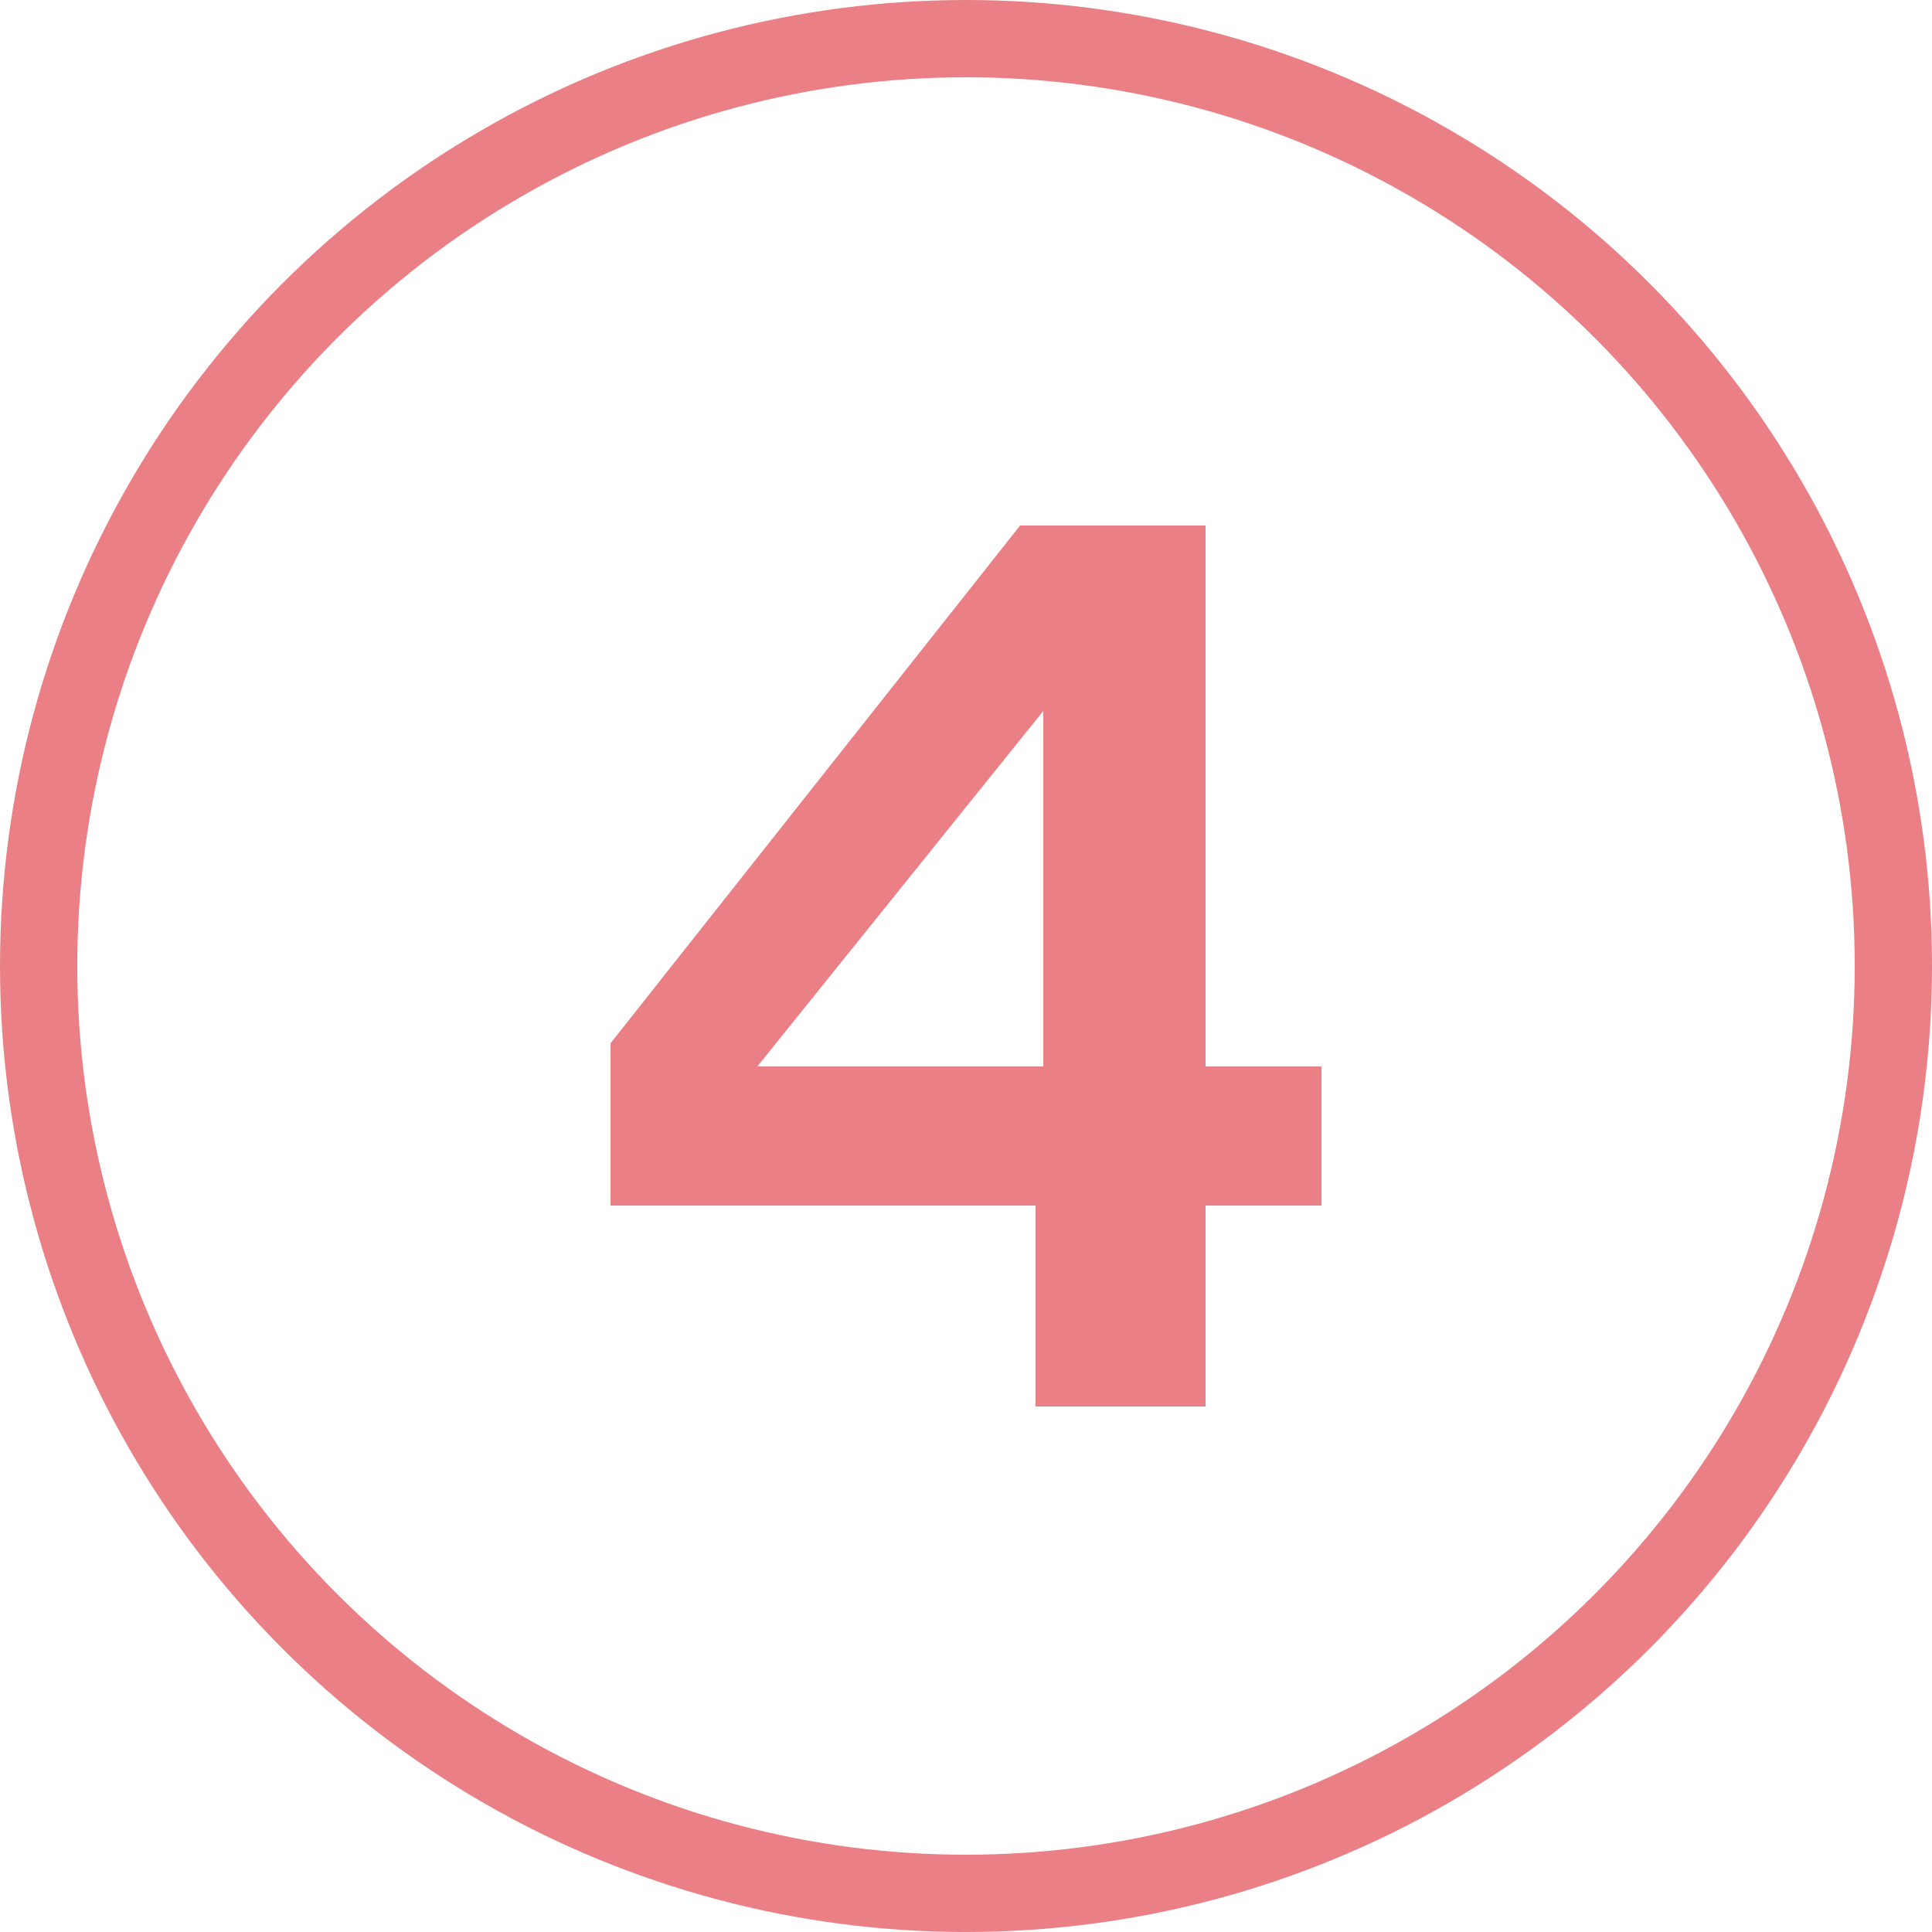
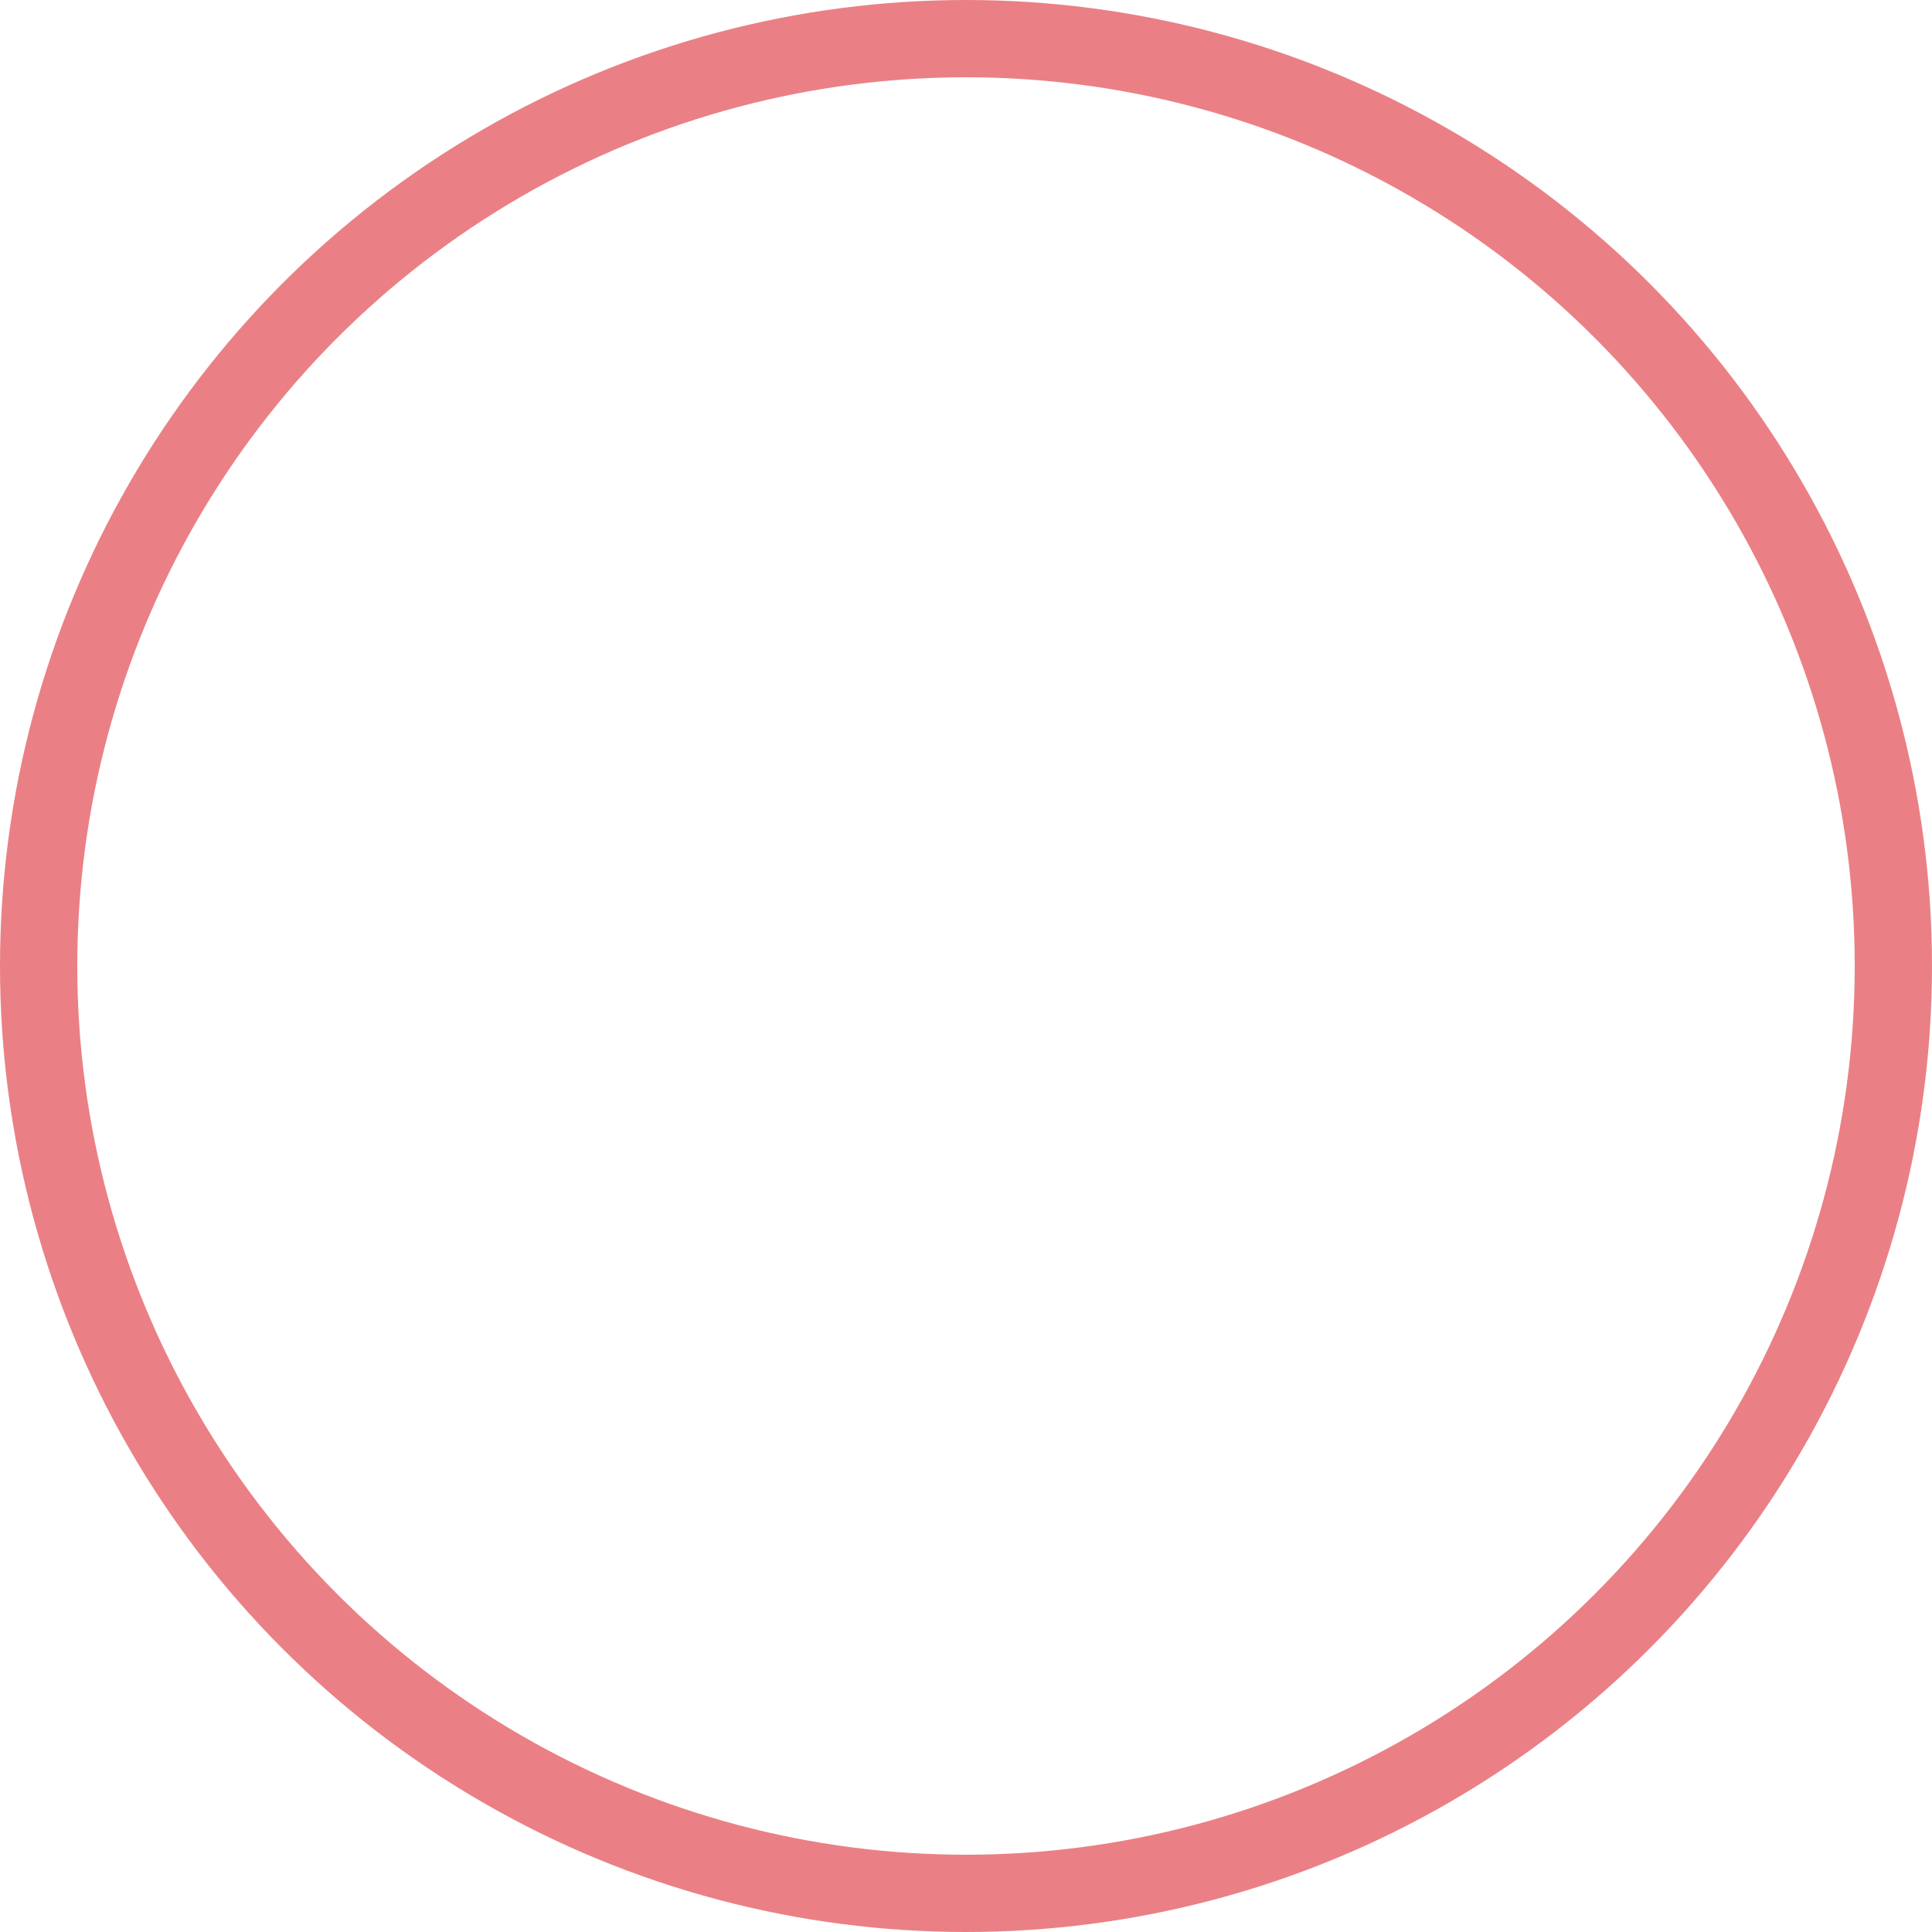
<svg xmlns="http://www.w3.org/2000/svg" id="_レイヤー_2" version="1.1" viewBox="0 0 25 25">
  <defs>
    <style>
      .st0, .st1 {
        fill: none;
      }

      .st2 {
        fill: #ea8085;
      }

      .st1 {
        stroke: #ea8085;
        stroke-width: 1px;
      }
    </style>
  </defs>
  <circle class="st0" cx="12.5" cy="12.5" r="12.5" />
  <circle class="st1" cx="12.5" cy="12.5" r="12" />
-   <path id="_パス_13309" class="st2" d="M15.6,13.8h1.5v1.8h-1.5v2.6h-2.2v-2.6h-5.5v-2.1l5.3-6.7h2.4v6.9h0ZM13.5,13.8v-4.6l-3.7,4.6h3.7Z" />
</svg>